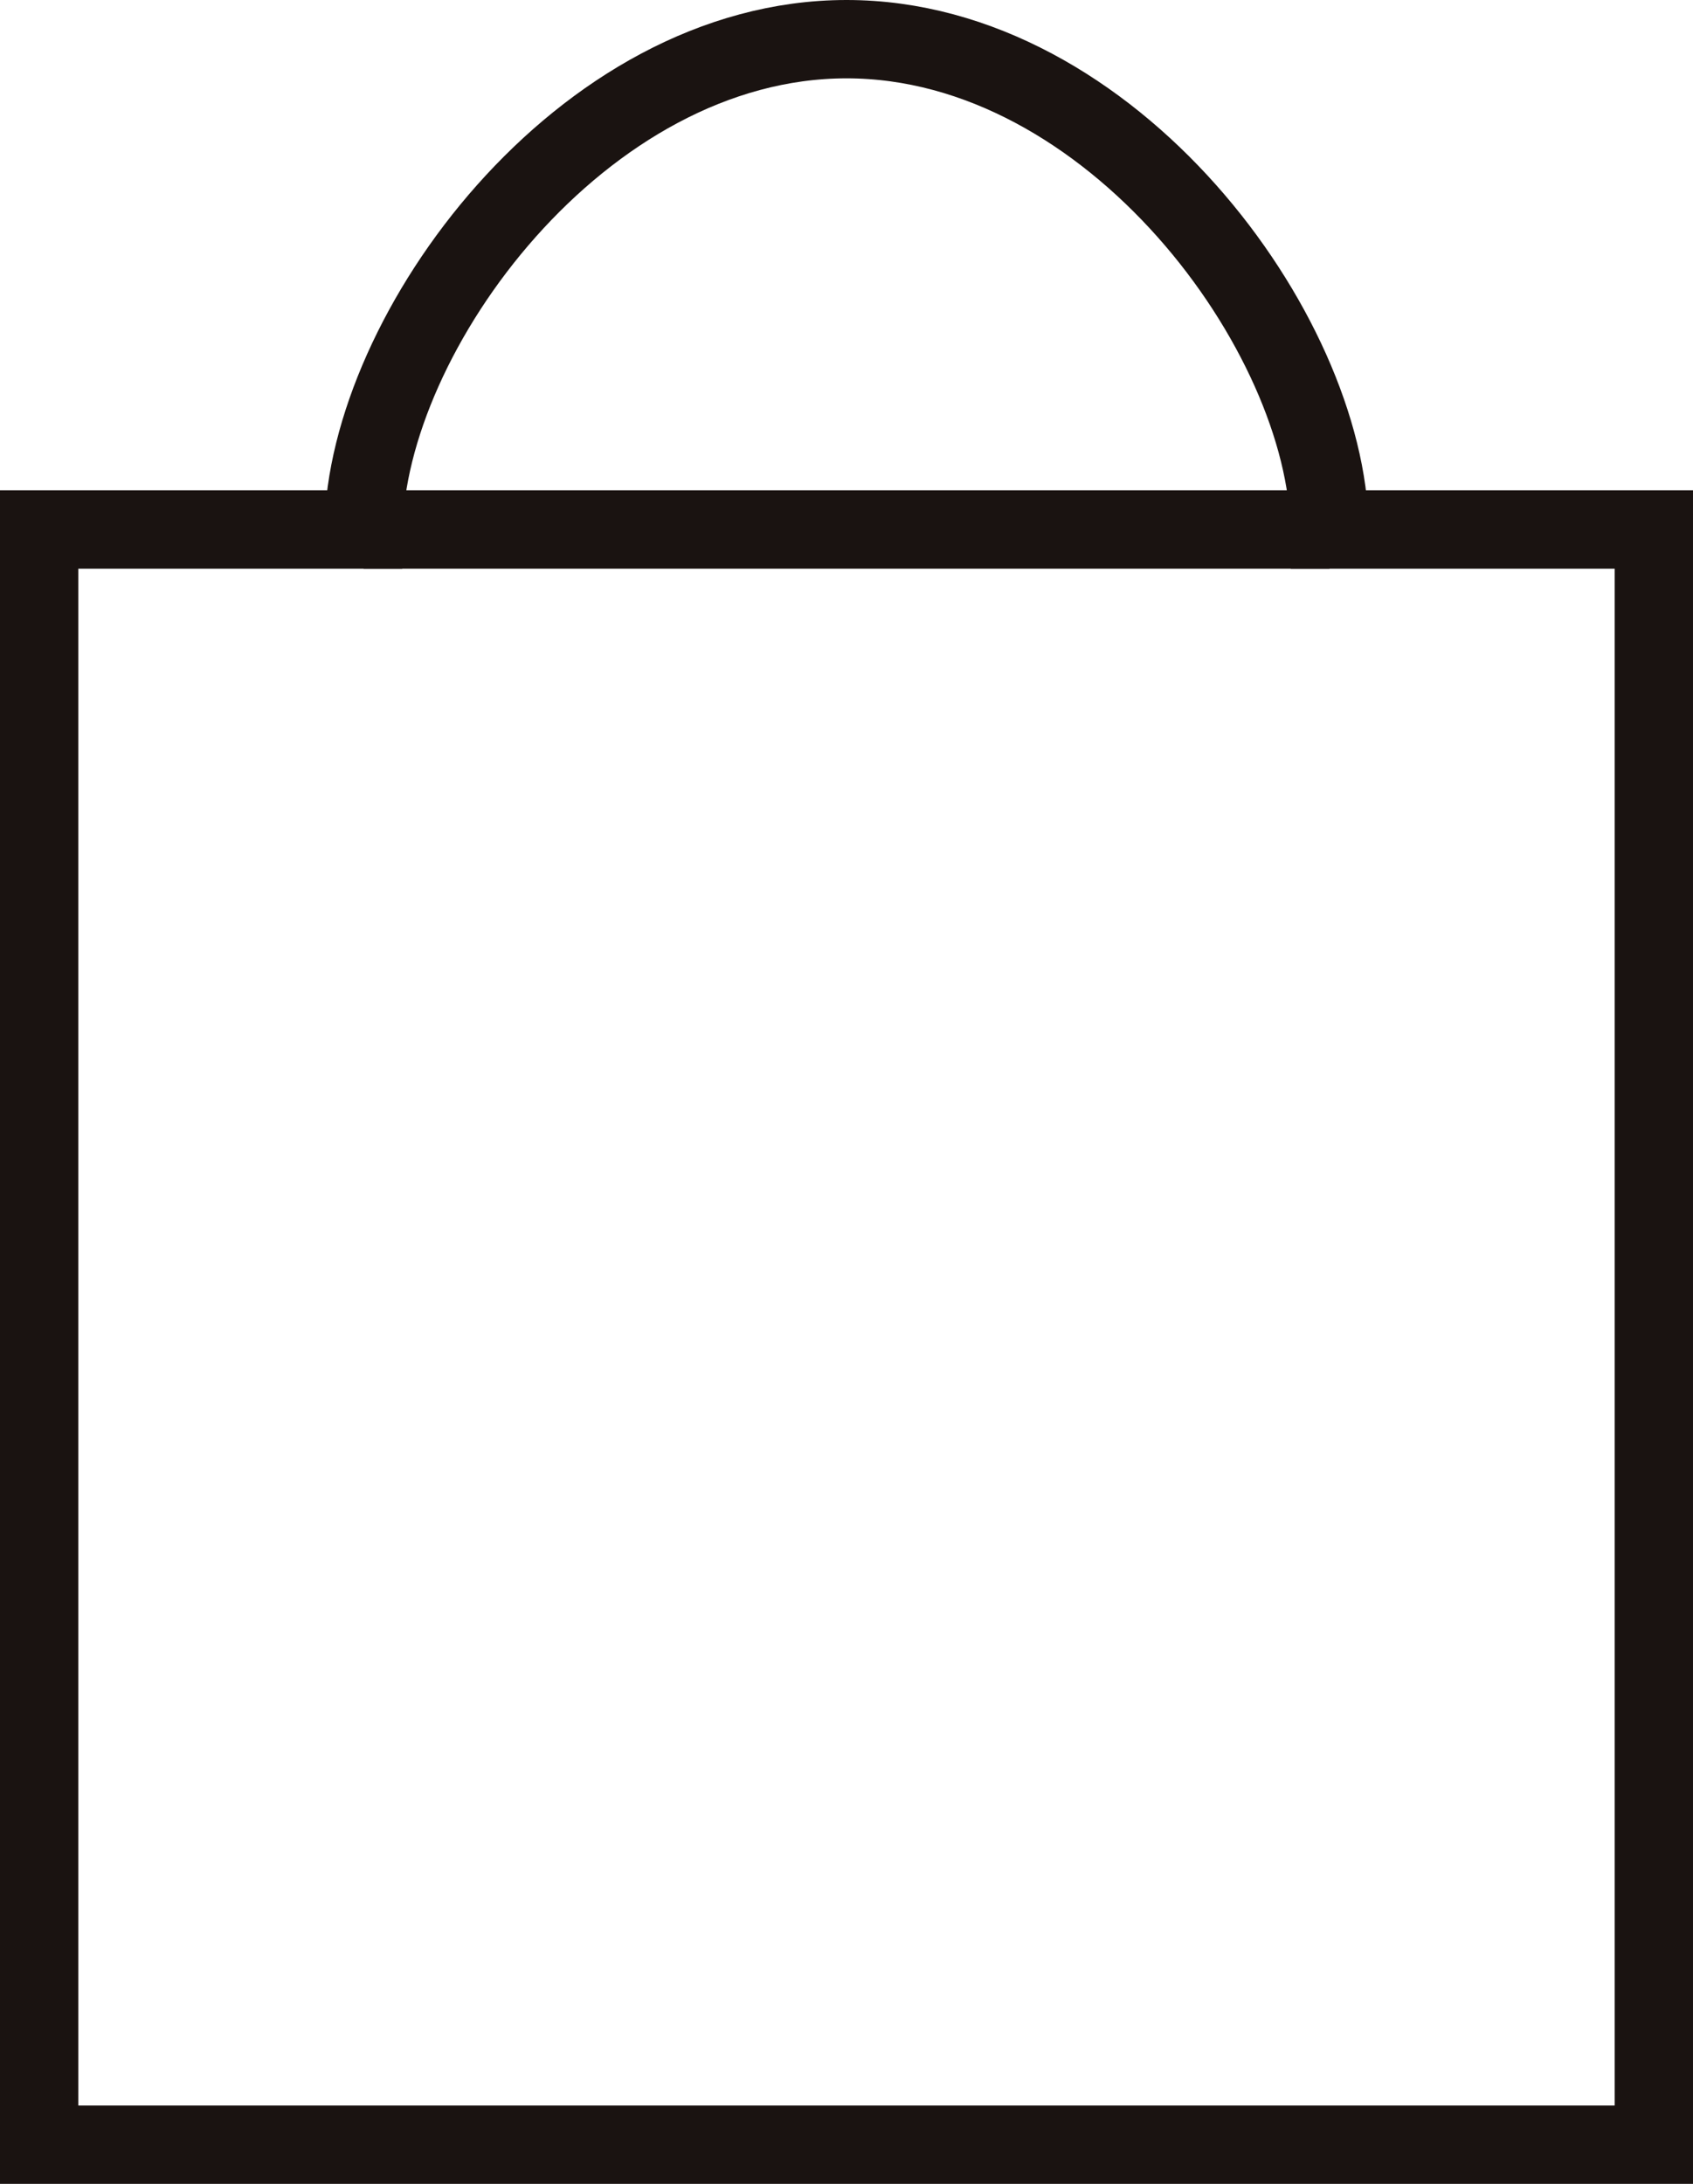
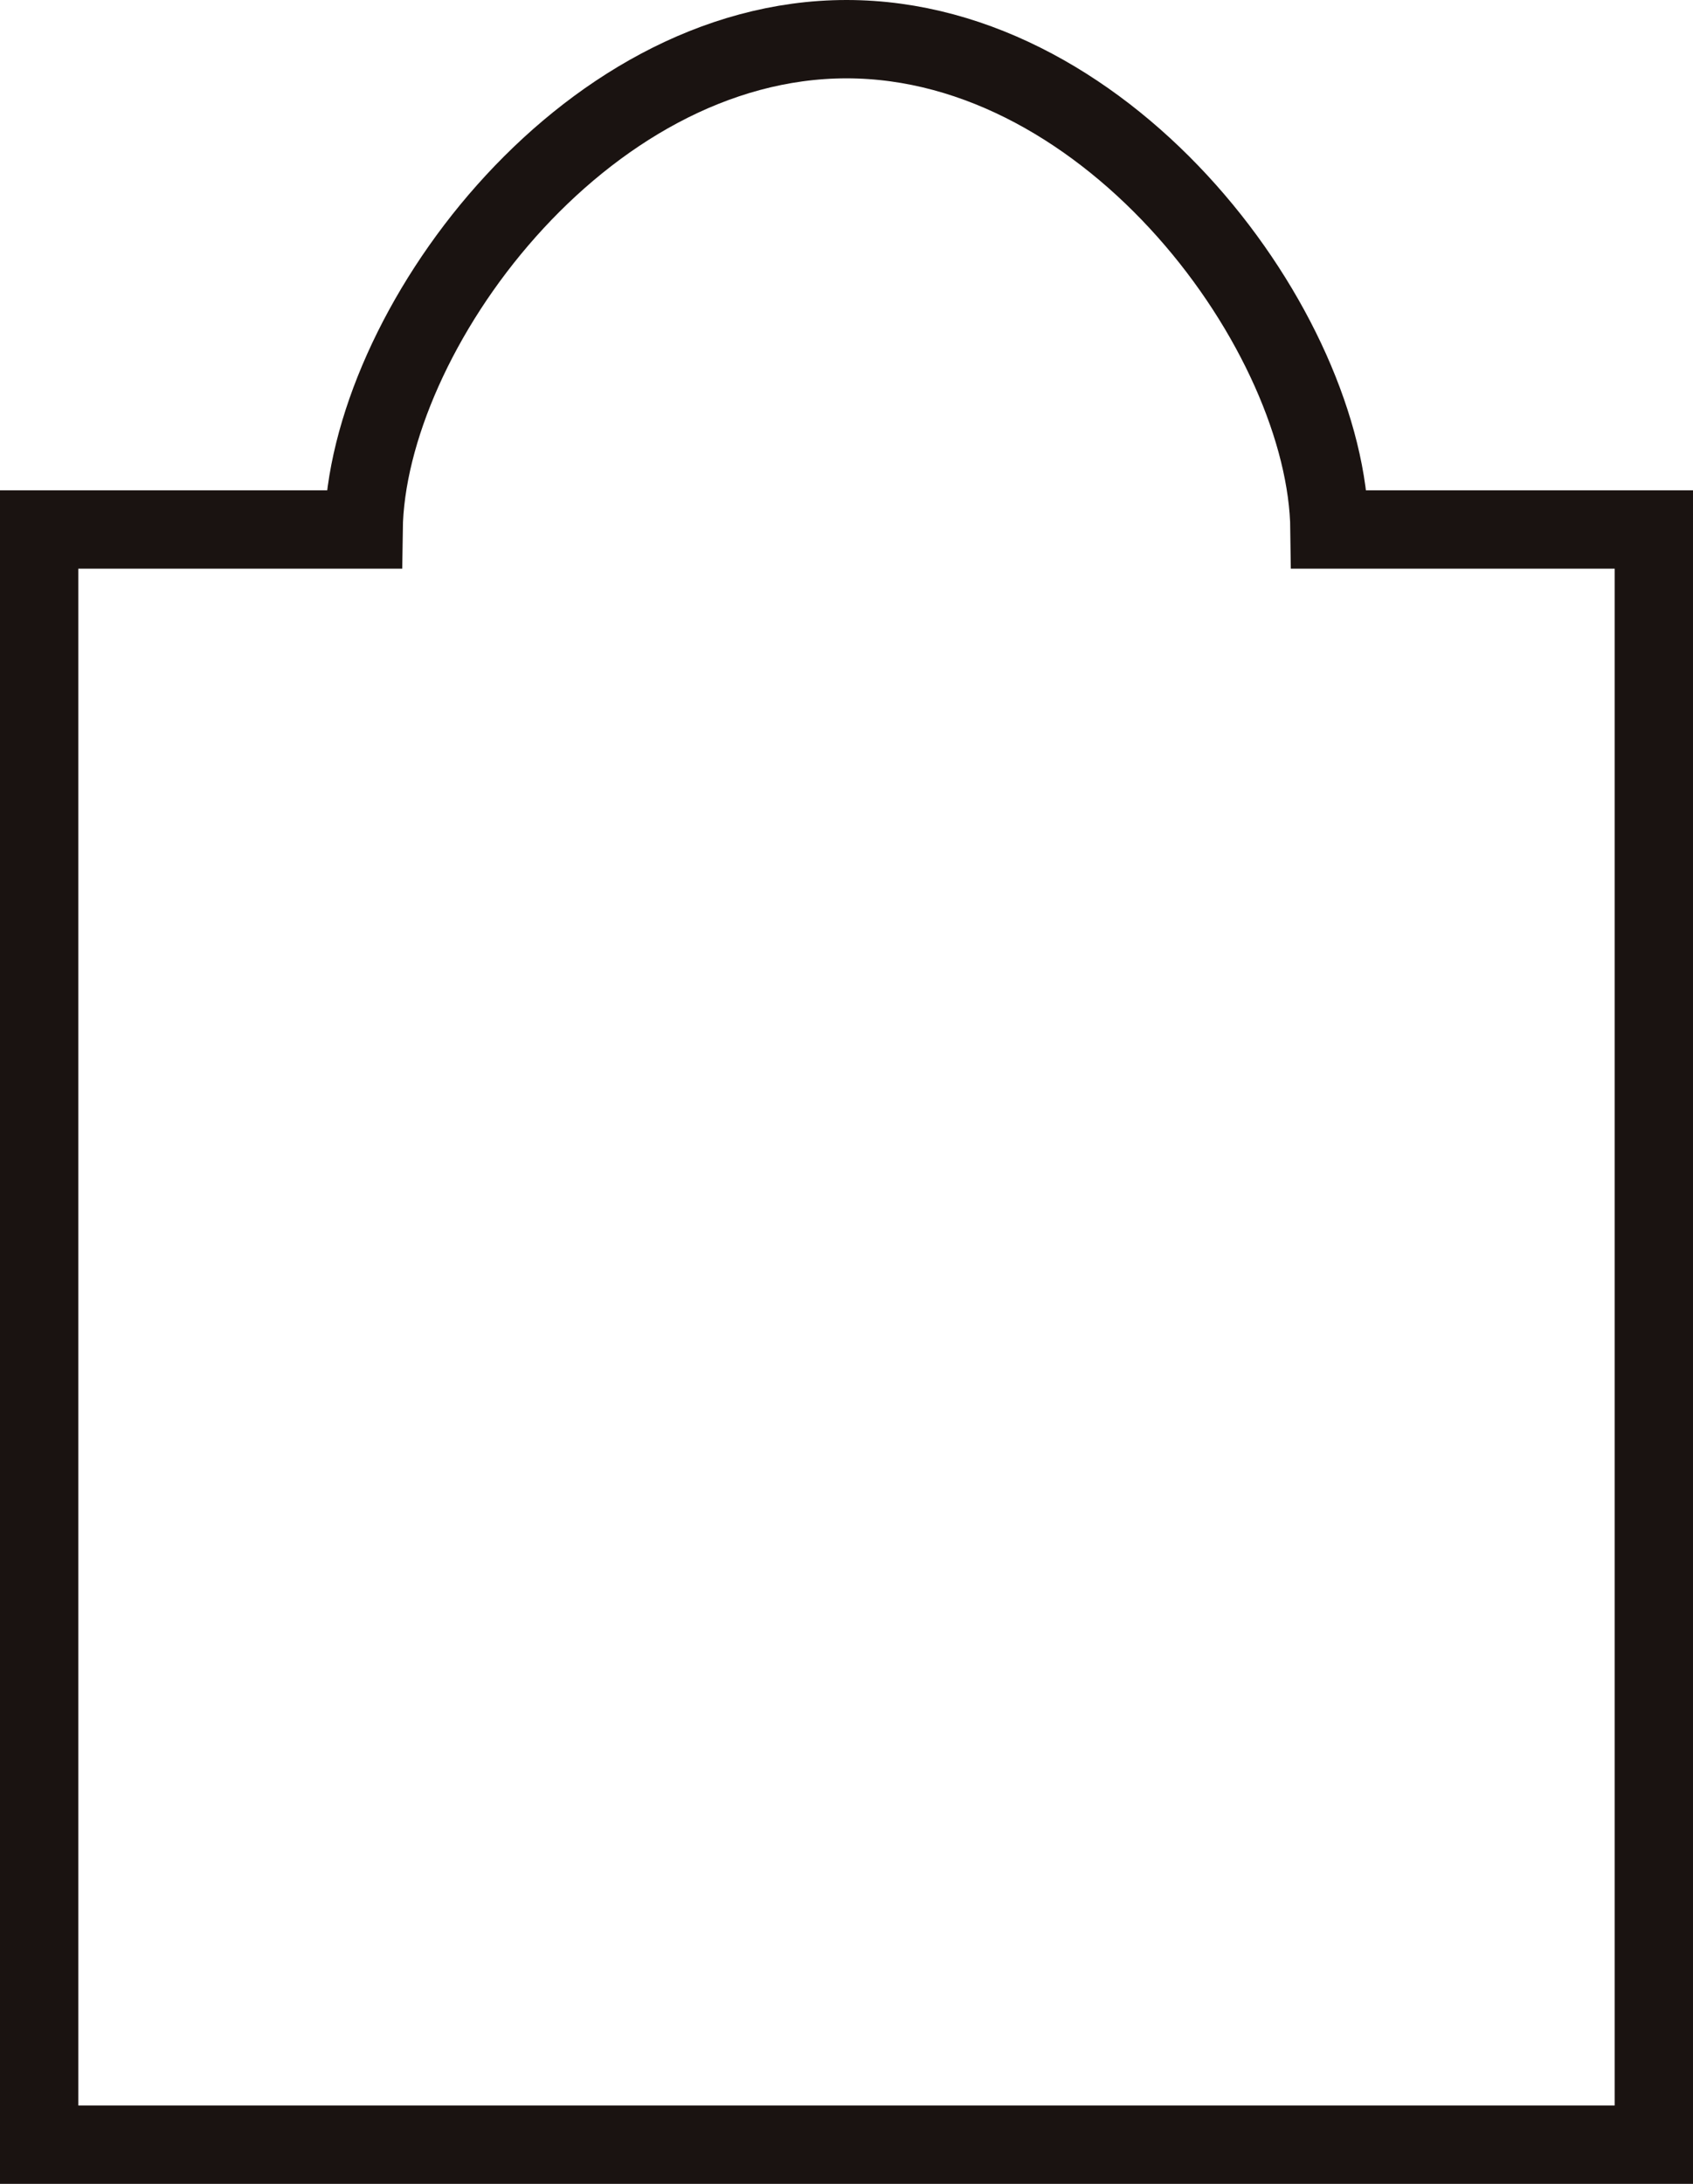
<svg xmlns="http://www.w3.org/2000/svg" width="16.213" height="20.907" viewBox="0 0 16.213 20.907">
  <g id="BAG" transform="translate(0.375 0.375)">
    <g id="グループ_2808" data-name="グループ 2808" transform="translate(-241.281 -248.267)">
      <path id="パス_5410" data-name="パス 5410" d="M253.638,252.961c-.022-1.876-2.083-4.694-4.625-4.694s-4.6,2.818-4.625,4.694h-3.107v15.463h15.463V252.961Z" fill="none" stroke="#1a1311" stroke-miterlimit="10" stroke-width="0.75" />
-       <line id="線_2" data-name="線 2" x2="9.25" transform="translate(244.388 252.961)" fill="none" stroke="#1a1311" stroke-miterlimit="10" stroke-width="0.75" />
    </g>
  </g>
</svg>